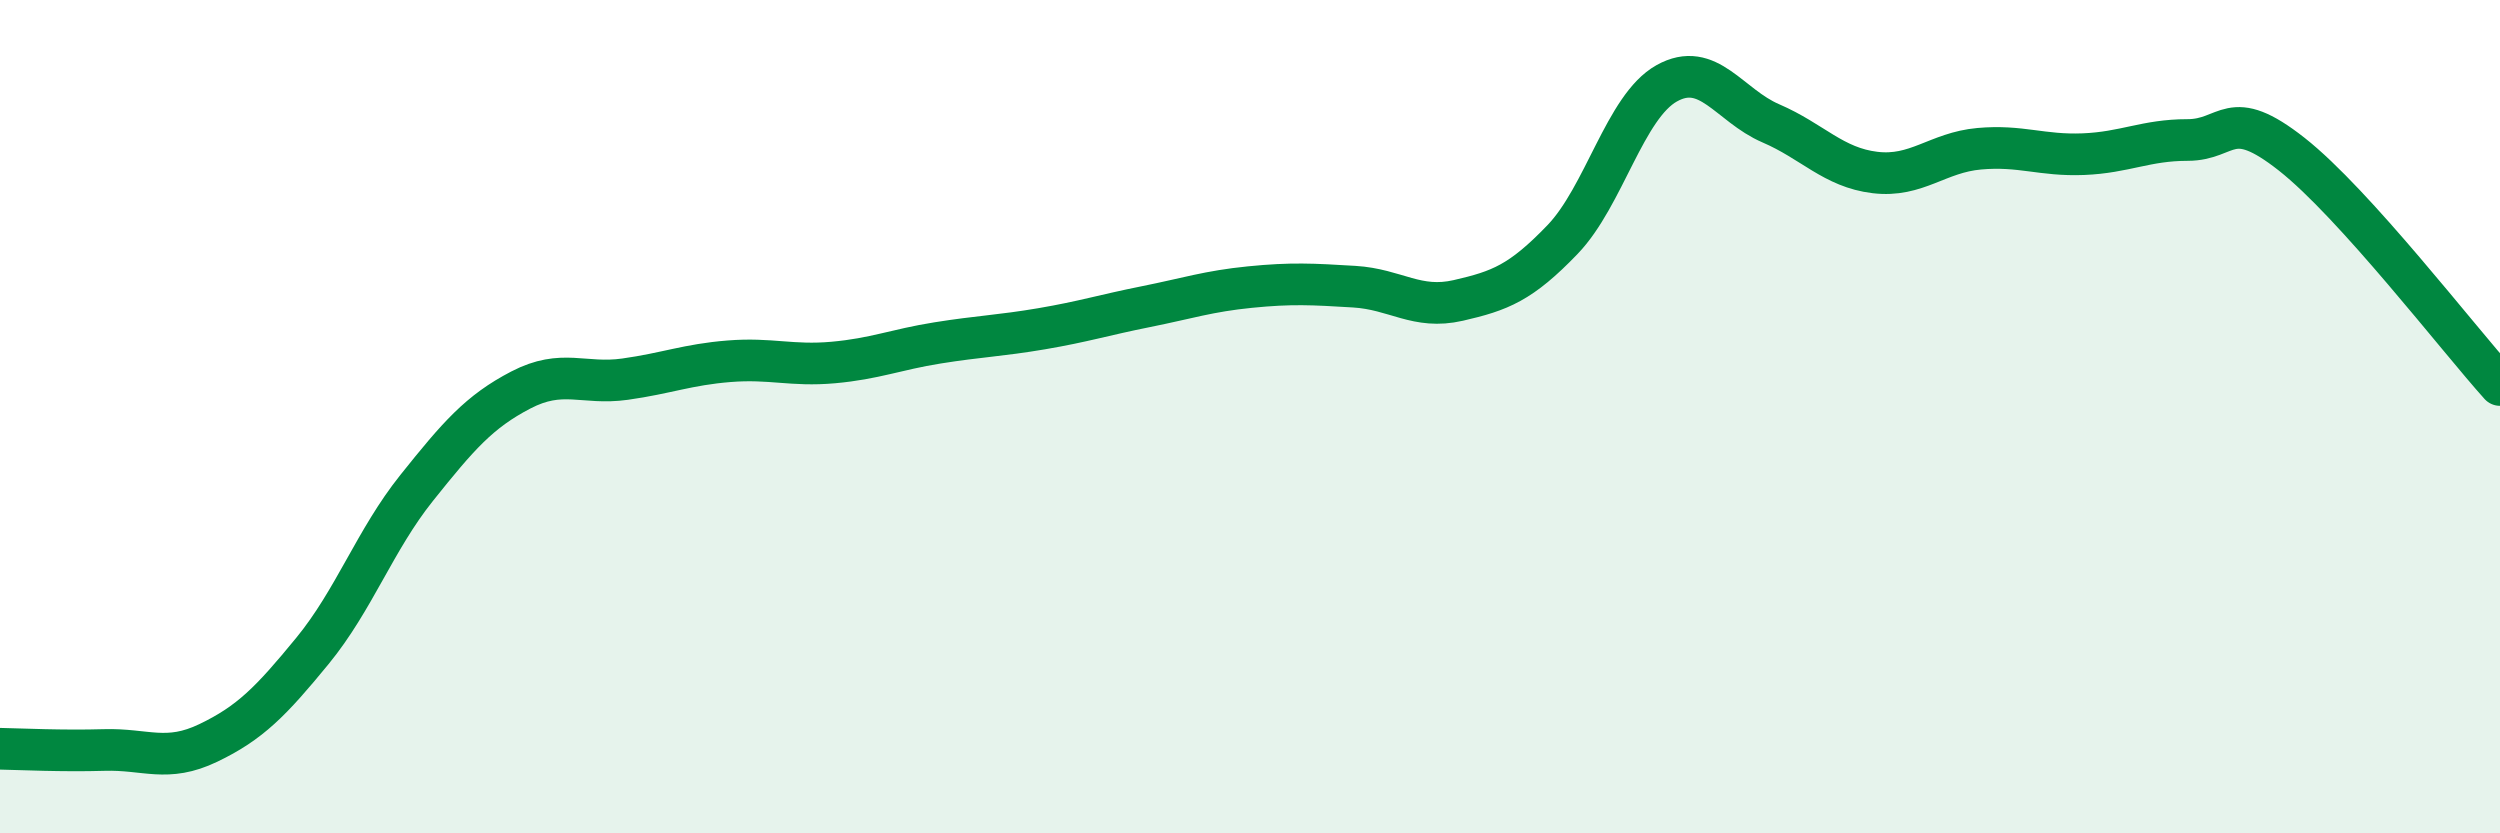
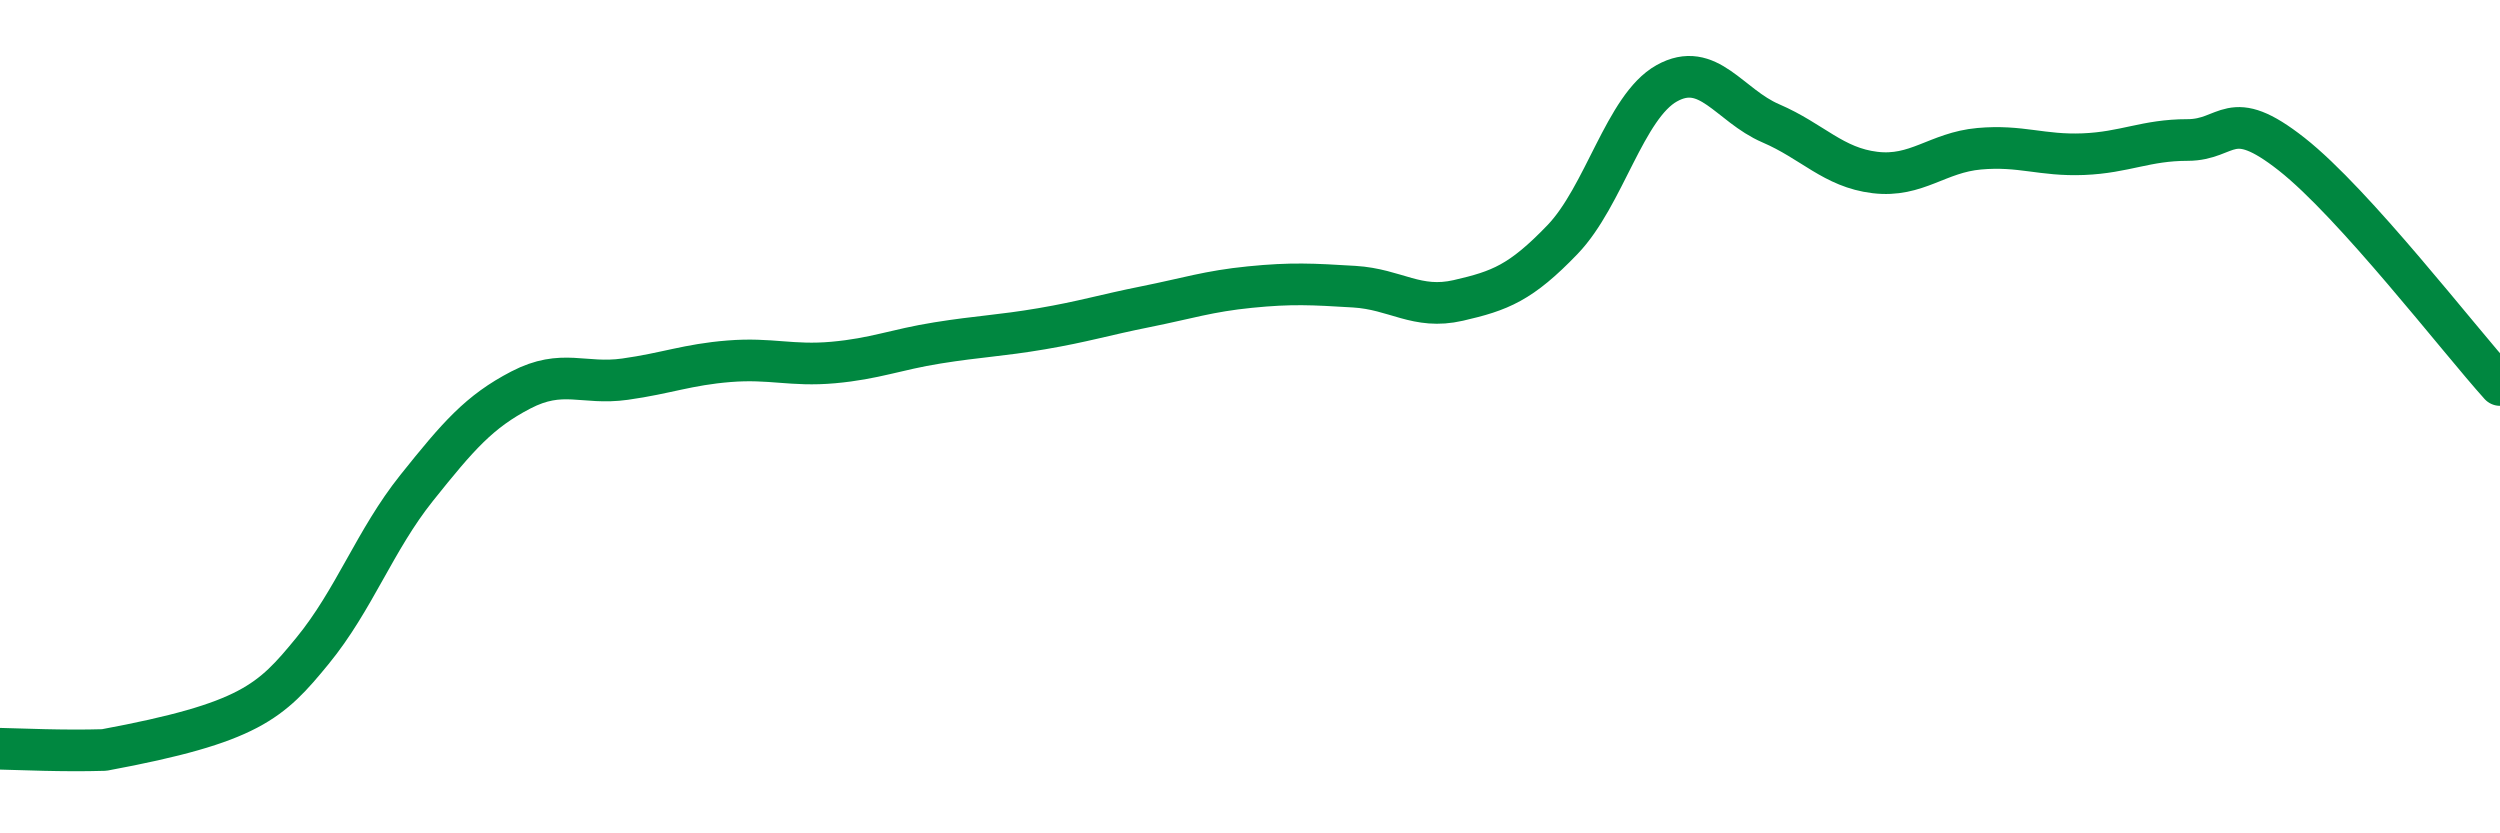
<svg xmlns="http://www.w3.org/2000/svg" width="60" height="20" viewBox="0 0 60 20">
-   <path d="M 0,17.97 C 0.5,17.98 1.5,18.03 2.5,18 C 3.5,17.97 4,18.31 5,17.83 C 6,17.35 6.5,16.84 7.5,15.62 C 8.5,14.4 9,12.96 10,11.71 C 11,10.46 11.5,9.88 12.5,9.36 C 13.5,8.84 14,9.24 15,9.1 C 16,8.96 16.5,8.75 17.5,8.67 C 18.5,8.59 19,8.79 20,8.7 C 21,8.61 21.5,8.39 22.5,8.23 C 23.5,8.07 24,8.06 25,7.89 C 26,7.72 26.5,7.56 27.5,7.36 C 28.5,7.16 29,6.99 30,6.89 C 31,6.79 31.5,6.82 32.5,6.88 C 33.5,6.94 34,7.44 35,7.21 C 36,6.98 36.5,6.79 37.5,5.75 C 38.5,4.71 39,2.56 40,2 C 41,1.44 41.5,2.53 42.5,2.96 C 43.5,3.39 44,4.02 45,4.14 C 46,4.26 46.5,3.66 47.5,3.57 C 48.5,3.48 49,3.74 50,3.7 C 51,3.66 51.5,3.36 52.5,3.36 C 53.5,3.36 53.5,2.52 55,3.7 C 56.5,4.88 59,8.13 60,9.24L60 20L0 20Z" fill="#008740" opacity="0.1" stroke-linecap="round" stroke-linejoin="round" />
-   <path d="M 0,17.97 C 0.5,17.98 1.5,18.03 2.5,18 C 3.5,17.97 4,18.31 5,17.83 C 6,17.35 6.5,16.84 7.5,15.62 C 8.5,14.4 9,12.96 10,11.71 C 11,10.46 11.5,9.88 12.5,9.36 C 13.5,8.84 14,9.24 15,9.1 C 16,8.96 16.5,8.75 17.5,8.67 C 18.5,8.59 19,8.79 20,8.7 C 21,8.61 21.5,8.39 22.5,8.23 C 23.5,8.07 24,8.06 25,7.89 C 26,7.72 26.5,7.56 27.5,7.36 C 28.5,7.16 29,6.99 30,6.89 C 31,6.79 31.5,6.82 32.5,6.88 C 33.5,6.94 34,7.44 35,7.21 C 36,6.98 36.5,6.79 37.5,5.75 C 38.5,4.71 39,2.56 40,2 C 41,1.44 41.5,2.53 42.5,2.96 C 43.5,3.39 44,4.02 45,4.14 C 46,4.26 46.5,3.66 47.5,3.57 C 48.5,3.48 49,3.74 50,3.7 C 51,3.66 51.5,3.36 52.5,3.36 C 53.5,3.36 53.5,2.52 55,3.7 C 56.5,4.88 59,8.13 60,9.24" stroke="#008740" stroke-width="1" fill="none" stroke-linecap="round" stroke-linejoin="round" />
+   <path d="M 0,17.97 C 0.5,17.98 1.5,18.03 2.5,18 C 6,17.35 6.5,16.84 7.5,15.62 C 8.5,14.4 9,12.96 10,11.71 C 11,10.46 11.5,9.88 12.5,9.36 C 13.5,8.84 14,9.24 15,9.1 C 16,8.96 16.5,8.75 17.5,8.67 C 18.5,8.59 19,8.79 20,8.7 C 21,8.61 21.5,8.39 22.5,8.23 C 23.5,8.07 24,8.06 25,7.89 C 26,7.72 26.5,7.56 27.5,7.36 C 28.5,7.16 29,6.99 30,6.89 C 31,6.79 31.5,6.82 32.5,6.88 C 33.5,6.94 34,7.44 35,7.21 C 36,6.98 36.5,6.79 37.5,5.75 C 38.5,4.71 39,2.56 40,2 C 41,1.44 41.5,2.53 42.5,2.96 C 43.5,3.39 44,4.02 45,4.14 C 46,4.26 46.5,3.66 47.5,3.57 C 48.5,3.48 49,3.74 50,3.7 C 51,3.66 51.5,3.36 52.5,3.36 C 53.5,3.36 53.5,2.52 55,3.7 C 56.5,4.88 59,8.13 60,9.24" stroke="#008740" stroke-width="1" fill="none" stroke-linecap="round" stroke-linejoin="round" />
</svg>